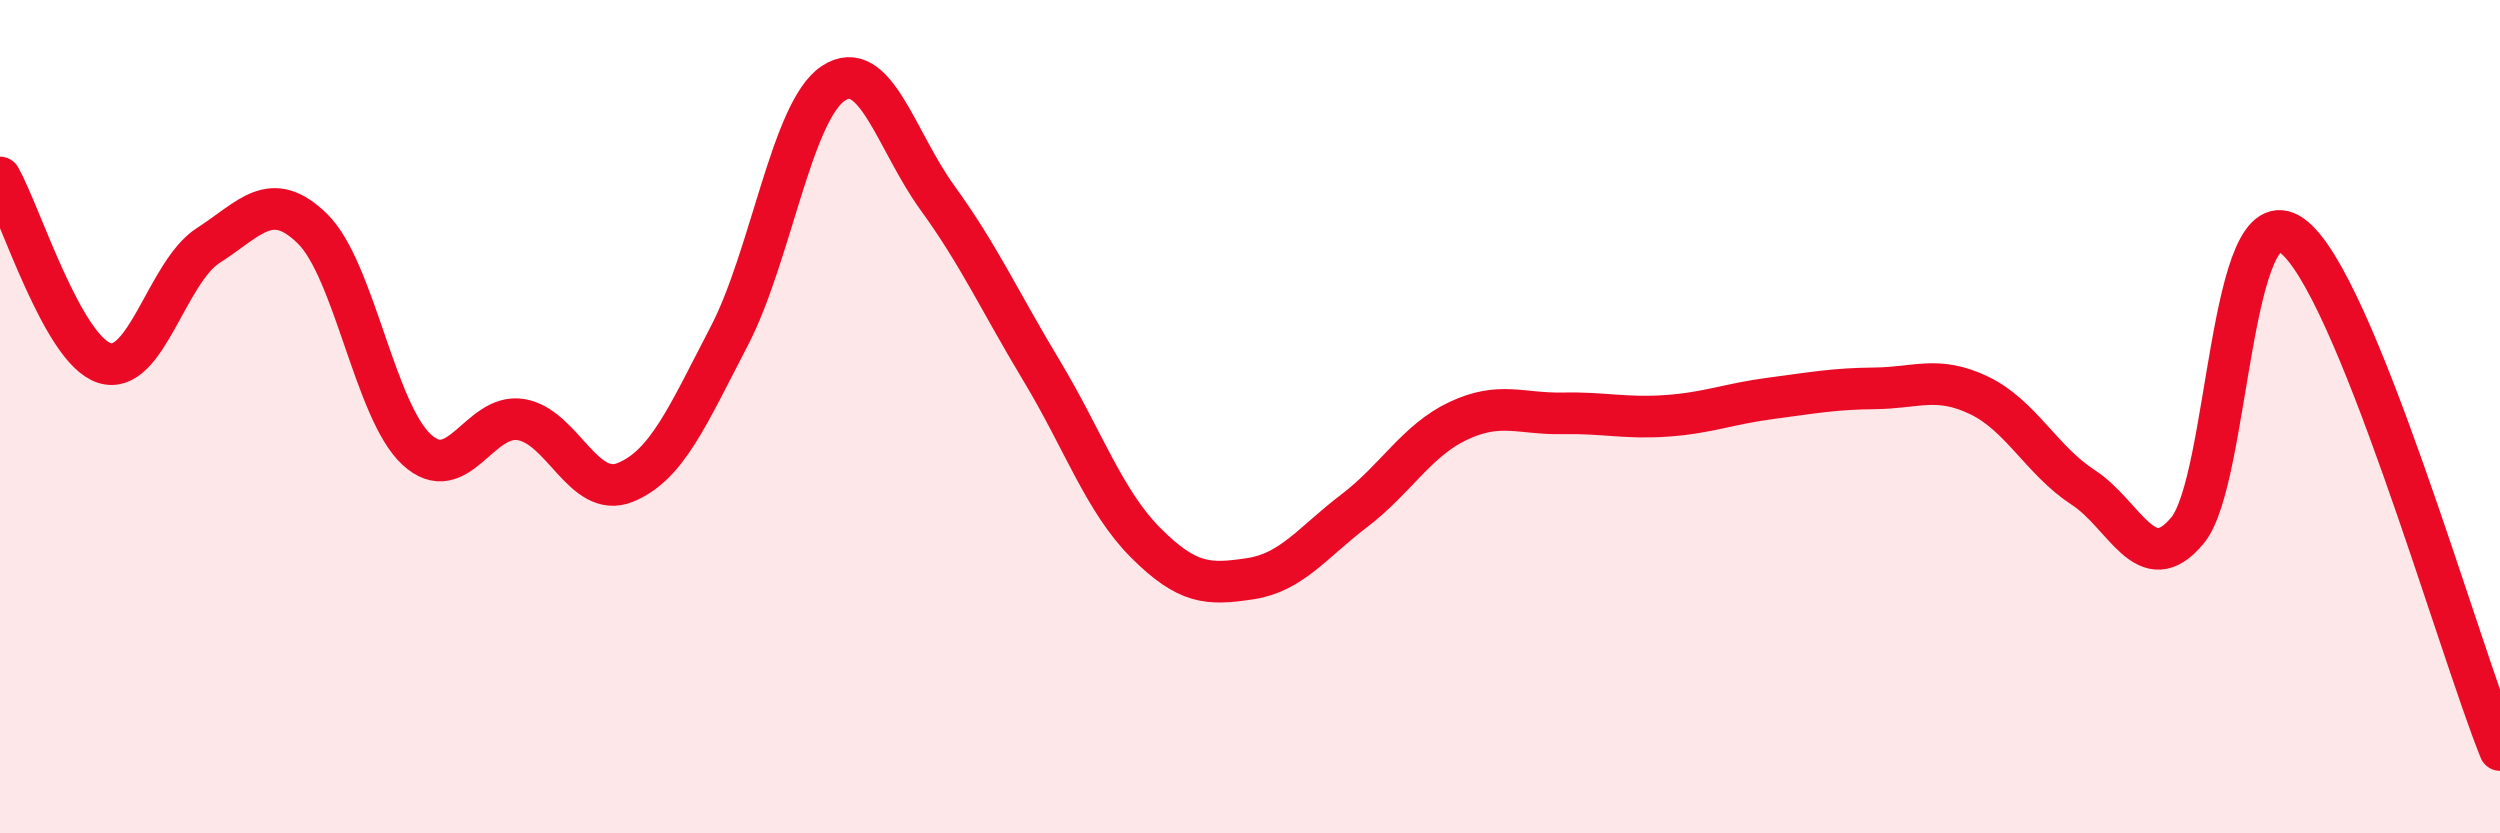
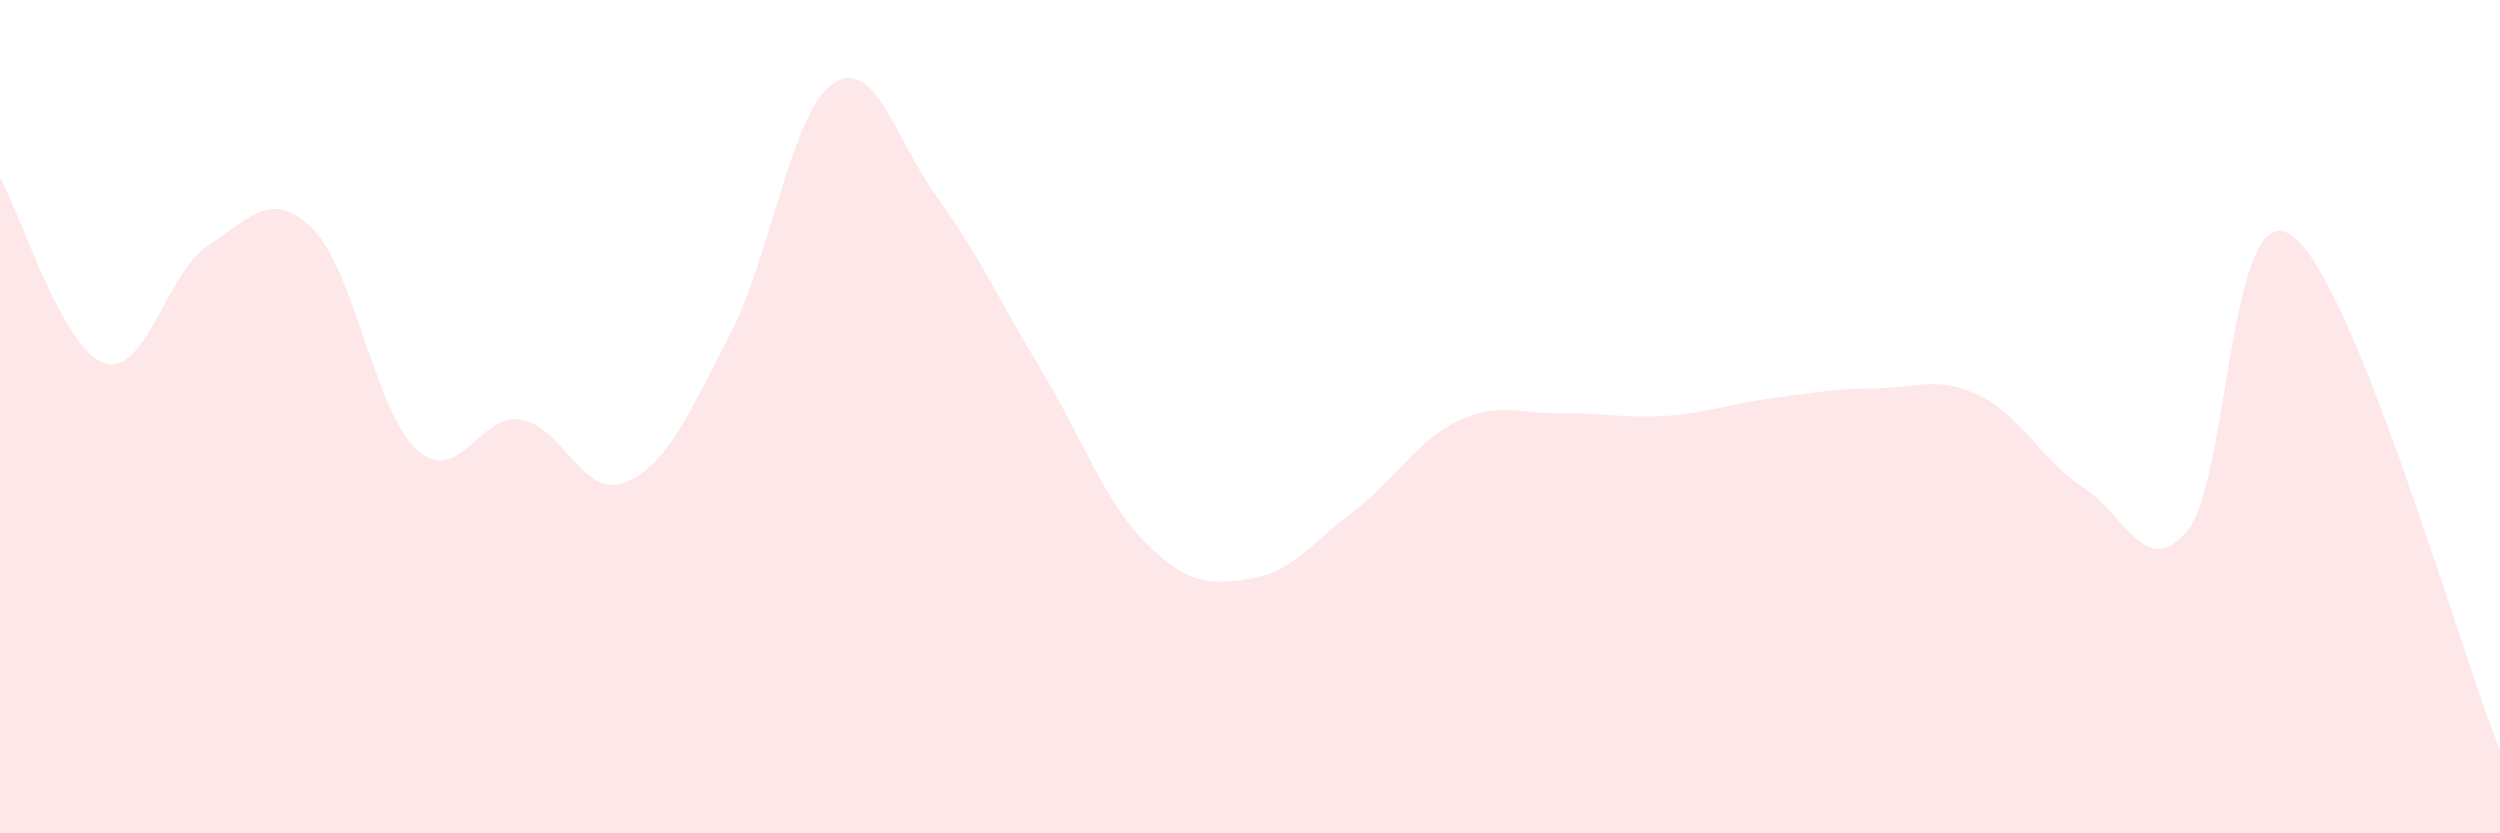
<svg xmlns="http://www.w3.org/2000/svg" width="60" height="20" viewBox="0 0 60 20">
  <path d="M 0,4.26 C 0.5,5.15 1.5,8.38 2.5,8.71 C 3.5,9.04 4,6.53 5,5.89 C 6,5.25 6.5,4.51 7.5,5.49 C 8.5,6.47 9,9.87 10,10.79 C 11,11.71 11.5,9.91 12.5,10.07 C 13.5,10.23 14,11.98 15,11.58 C 16,11.18 16.5,9.99 17.5,8.07 C 18.5,6.15 19,2.66 20,2 C 21,1.34 21.5,3.37 22.5,4.75 C 23.5,6.13 24,7.24 25,8.9 C 26,10.56 26.5,12.03 27.5,13.03 C 28.5,14.03 29,14.04 30,13.89 C 31,13.74 31.5,13.02 32.5,12.26 C 33.5,11.5 34,10.57 35,10.1 C 36,9.63 36.5,9.94 37.5,9.92 C 38.5,9.9 39,10.05 40,9.98 C 41,9.91 41.5,9.69 42.5,9.56 C 43.5,9.43 44,9.33 45,9.32 C 46,9.31 46.5,9.01 47.5,9.49 C 48.5,9.97 49,11.05 50,11.7 C 51,12.35 51.5,13.94 52.5,12.73 C 53.5,11.52 53.5,4.6 55,5.65 C 56.5,6.7 59,15.53 60,18L60 20L0 20Z" fill="#EB0A25" opacity="0.1" stroke-linecap="round" stroke-linejoin="round" />
-   <path d="M 0,4.26 C 0.5,5.15 1.5,8.38 2.5,8.71 C 3.5,9.04 4,6.53 5,5.89 C 6,5.25 6.5,4.51 7.5,5.49 C 8.5,6.47 9,9.87 10,10.79 C 11,11.71 11.5,9.91 12.5,10.07 C 13.5,10.23 14,11.98 15,11.58 C 16,11.18 16.5,9.99 17.5,8.07 C 18.5,6.15 19,2.66 20,2 C 21,1.34 21.5,3.37 22.5,4.75 C 23.5,6.13 24,7.24 25,8.9 C 26,10.56 26.5,12.03 27.5,13.03 C 28.5,14.03 29,14.04 30,13.89 C 31,13.74 31.5,13.02 32.5,12.26 C 33.5,11.5 34,10.57 35,10.1 C 36,9.63 36.5,9.94 37.5,9.92 C 38.5,9.9 39,10.05 40,9.98 C 41,9.91 41.5,9.69 42.5,9.56 C 43.5,9.43 44,9.33 45,9.32 C 46,9.31 46.5,9.01 47.5,9.49 C 48.5,9.97 49,11.05 50,11.7 C 51,12.35 51.5,13.94 52.5,12.73 C 53.5,11.52 53.5,4.6 55,5.65 C 56.5,6.7 59,15.53 60,18" stroke="#EB0A25" stroke-width="1" fill="none" stroke-linecap="round" stroke-linejoin="round" />
</svg>